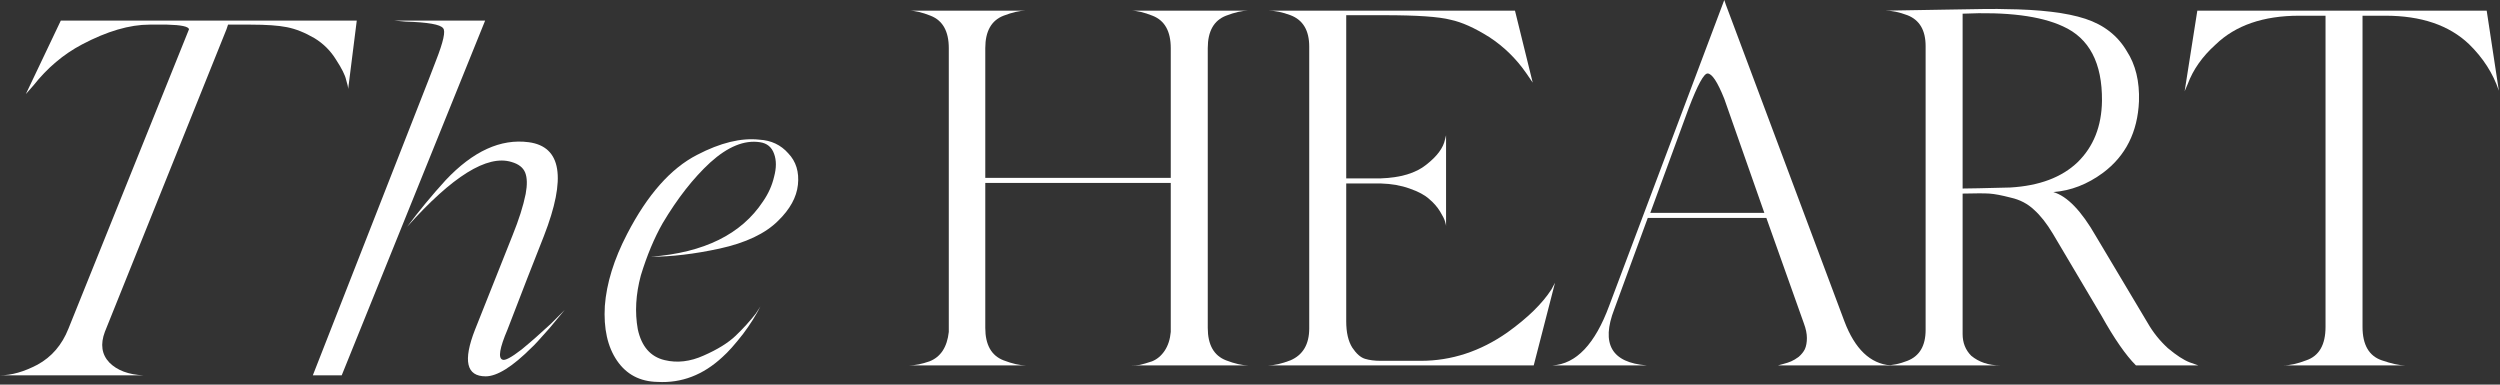
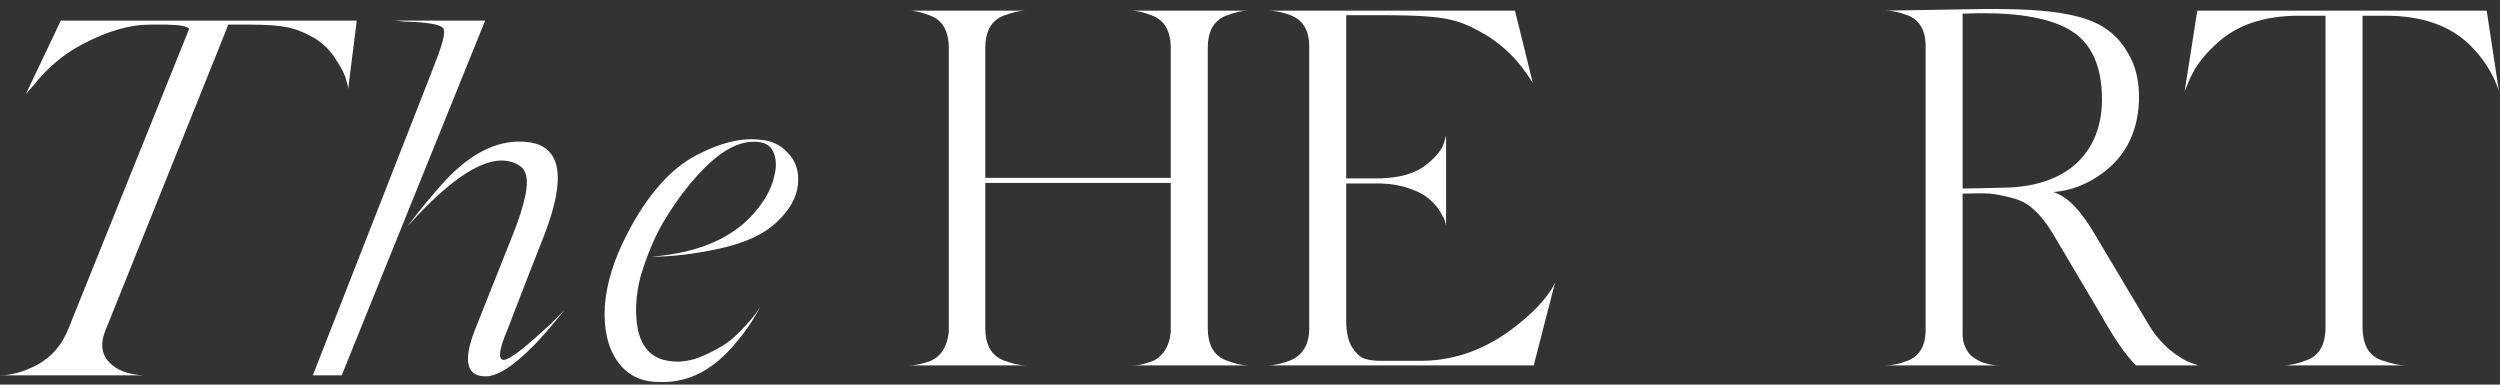
<svg xmlns="http://www.w3.org/2000/svg" width="442" height="68" viewBox="0 0 442 68" fill="none">
  <rect x="0" y="0" width="442" height="68" fill="#333333" stroke="none" />
  <path d="M134.263 24.694C136.354 24.814 138.056 25.62 139.37 27.113C140.744 28.547 141.312 30.398 141.073 32.668C140.834 34.879 139.669 36.999 137.578 39.03C135.309 41.3 131.844 42.942 127.185 43.958C122.765 44.913 118.733 45.391 115.089 45.391C124.467 44.675 131.068 41.419 134.891 35.625C135.846 34.251 136.503 32.788 136.862 31.235C137.28 29.682 137.28 28.338 136.862 27.203C136.444 26.008 135.607 25.321 134.353 25.142C131.605 24.724 128.678 25.919 125.572 28.726C122.586 31.474 119.778 35.058 117.15 39.478C115.657 42.106 114.372 45.182 113.297 48.706C112.401 52.051 112.222 55.217 112.76 58.204C113.417 61.25 115 63.072 117.508 63.669C119.719 64.207 122.018 63.938 124.407 62.863C126.857 61.788 128.738 60.623 130.052 59.369C131.366 58.114 132.561 56.8 133.636 55.426L134.443 54.172C133.666 55.725 132.651 57.338 131.396 59.01C129.963 60.862 128.738 62.236 127.723 63.132C124.318 66.298 120.495 67.761 116.254 67.522C113.148 67.463 110.759 66.208 109.086 63.759C107.414 61.31 106.697 58.084 106.936 54.082C107.234 50.08 108.549 45.839 110.878 41.359C114.462 34.431 118.584 29.771 123.243 27.382C127.364 25.232 131.038 24.336 134.263 24.694Z" fill="white" />
  <path d="M85.772 3.638L60.416 66.357H55.309L75.737 14.211L77.081 10.717C78.395 7.372 78.814 5.46 78.336 4.982C77.858 4.325 75.648 3.937 71.705 3.818L69.645 3.638H85.772ZM88.819 63.58C89.237 63.819 90.372 63.221 92.223 61.788C93.896 60.414 95.628 58.891 97.42 57.218L99.839 54.799L97.151 58.025C95.419 59.996 94.374 61.131 94.015 61.429C90.611 64.834 87.893 66.537 85.862 66.537C82.457 66.537 81.83 63.789 83.98 58.294L90.611 41.628C91.746 38.821 92.522 36.372 92.94 34.281C93.239 32.668 93.209 31.414 92.851 30.518C92.492 29.622 91.686 28.995 90.431 28.636C86.131 27.322 79.978 31.145 71.974 40.105C74.065 37.298 76.335 34.55 78.784 31.862C83.622 26.725 88.52 24.485 93.478 25.142C99.272 25.919 100.168 31.444 96.166 41.718L93.209 49.244L89.715 58.294C88.341 61.519 88.042 63.281 88.819 63.58Z" fill="white" />
  <path d="M10.752 3.638H63.077L61.554 15.734C61.554 15.436 61.435 14.898 61.196 14.121C61.017 13.285 60.419 12.091 59.404 10.537C58.448 8.984 57.194 7.73 55.641 6.774C53.908 5.759 52.266 5.102 50.713 4.803C49.219 4.505 47.099 4.355 44.351 4.355H40.319L40.05 5.162L18.547 58.652C17.711 60.862 17.979 62.684 19.353 64.117C20.727 65.491 22.728 66.238 25.356 66.357H0C2.031 66.357 4.241 65.73 6.63 64.476C9.139 63.102 10.961 60.981 12.096 58.114L33.42 5.162C33.301 4.684 32.017 4.415 29.567 4.355H26.432C22.907 4.355 18.935 5.52 14.515 7.85C11.23 9.582 8.363 12.001 5.913 15.107L4.57 16.63L10.752 3.638Z" fill="white" />
  <path d="M388.486 1.882H439.647L441.797 16.038C440.782 12.992 439.019 10.244 436.511 7.795C432.987 4.45 428.059 2.778 421.727 2.778H417.695V57.791C417.695 60.957 418.83 62.928 421.1 63.705C422.832 64.302 424.206 64.6 425.221 64.6H403.718C404.853 64.6 406.197 64.302 407.75 63.705C410.019 62.928 411.154 60.957 411.154 57.791V2.778H406.495C400.164 2.778 395.236 4.48 391.711 7.885C389.382 9.975 387.739 12.305 386.784 14.873L386.246 16.128L388.486 1.882Z" fill="white" />
  <path d="M370.555 41.753L379.694 57.074C380.65 58.747 381.845 60.24 383.278 61.554C384.771 62.809 386.056 63.645 387.131 64.063L388.654 64.6H377.633C375.841 62.809 373.811 59.882 371.541 55.82L362.939 41.305C361.864 39.513 360.759 38.109 359.624 37.094C358.489 36.019 357.115 35.302 355.503 34.943C353.89 34.525 352.635 34.286 351.739 34.227C350.843 34.167 349.261 34.167 346.991 34.227V59.045C346.991 60.598 347.498 61.883 348.514 62.898C349.888 64.033 351.59 64.6 353.621 64.6H333.372C334.566 64.6 335.851 64.332 337.225 63.794C339.375 62.958 340.45 61.136 340.45 58.329V8.153C340.45 5.346 339.375 3.524 337.225 2.688C335.791 2.15 334.507 1.882 333.372 1.882C334.148 1.882 337.702 1.822 344.034 1.702C349.768 1.583 353.263 1.553 354.517 1.613C360.669 1.672 365.388 2.24 368.674 3.315C371.959 4.39 374.408 6.302 376.021 9.049C377.574 11.439 378.29 14.396 378.171 17.92C377.932 23.355 375.812 27.566 371.81 30.553C369.062 32.584 366.135 33.719 363.029 33.958C365.478 34.675 367.987 37.273 370.555 41.753ZM355.413 33.151C360.55 32.853 364.522 31.36 367.33 28.672C370.137 25.924 371.571 22.31 371.63 17.83C371.69 11.14 369.39 6.75 364.731 4.659C360.729 2.807 354.816 2.061 346.991 2.419V33.331C347.946 33.331 350.754 33.271 355.413 33.151Z" fill="white" />
-   <path d="M305.123 0.806L326.089 56.805C327.941 61.703 330.659 64.302 334.243 64.6H313.904C314.023 64.6 314.172 64.6 314.352 64.6C314.531 64.541 314.859 64.451 315.337 64.332C315.815 64.212 316.263 64.063 316.681 63.884C317.099 63.705 317.547 63.436 318.025 63.077C318.503 62.659 318.861 62.211 319.1 61.733C319.339 61.196 319.459 60.539 319.459 59.762C319.459 58.986 319.28 58.12 318.921 57.164L312.291 38.527H291.325L285.411 54.655C283.022 60.807 284.934 64.123 291.146 64.6H274.48C278.662 64.362 282.007 60.837 284.515 54.028L304.854 0L305.123 0.806ZM301.897 12.992C301.24 12.992 300.135 15.023 298.582 19.084L291.773 37.631H311.933L304.854 17.472C303.66 14.485 302.674 12.992 301.897 12.992ZM334.601 64.6H334.243H334.601Z" fill="white" />
  <path d="M266.504 58.777C270.088 56.208 272.686 53.669 274.299 51.161L274.926 49.996L271.163 64.6H224.214C225.289 64.6 226.603 64.302 228.156 63.705C230.366 62.749 231.471 60.867 231.471 58.06V8.243C231.471 5.376 230.366 3.524 228.156 2.688C226.722 2.15 225.408 1.882 224.214 1.882H267.848L270.984 14.605L269.819 12.902C268.027 10.334 265.847 8.213 263.278 6.541C260.71 4.928 258.44 3.912 256.469 3.494C254.438 2.957 250.526 2.688 244.732 2.688H238.012V31.539H244.104C247.629 31.419 250.317 30.613 252.168 29.119C254.08 27.626 255.185 26.133 255.483 24.64L255.663 23.923V39.961C255.663 39.842 255.603 39.573 255.483 39.155C255.364 38.736 255.065 38.139 254.587 37.363C254.11 36.586 253.482 35.869 252.706 35.212C251.929 34.495 250.765 33.868 249.211 33.331C247.718 32.793 246.016 32.494 244.104 32.435H238.012V56.806C238.012 58.777 238.37 60.33 239.087 61.465C239.804 62.54 240.55 63.197 241.327 63.436C242.103 63.675 243.029 63.794 244.104 63.794H251.183C256.618 63.794 261.725 62.122 266.504 58.777Z" fill="white" />
  <path d="M213.532 8.512V57.97C213.532 60.957 214.607 62.868 216.757 63.705C218.31 64.302 219.624 64.6 220.7 64.6H200.002C200.54 64.6 201.048 64.571 201.525 64.511C202.063 64.391 202.78 64.182 203.676 63.884C204.572 63.525 205.318 62.898 205.916 62.002C206.513 61.106 206.872 60.001 206.991 58.687V32.345H174.198V57.97C174.198 60.957 175.273 62.868 177.423 63.705C178.977 64.302 180.291 64.6 181.366 64.6H160.758C161.774 64.6 162.968 64.362 164.342 63.884C166.313 63.107 167.448 61.375 167.747 58.687V8.512C167.747 5.525 166.672 3.614 164.521 2.778C163.028 2.18 161.744 1.882 160.669 1.882H181.366C180.291 1.882 178.977 2.18 177.423 2.778C175.273 3.614 174.198 5.525 174.198 8.512V31.449H206.991V8.512C206.991 5.525 205.916 3.614 203.765 2.778C202.272 2.18 200.988 1.882 199.913 1.882H220.7C219.624 1.882 218.31 2.18 216.757 2.778C214.607 3.614 213.532 5.525 213.532 8.512Z" fill="white" />
</svg>